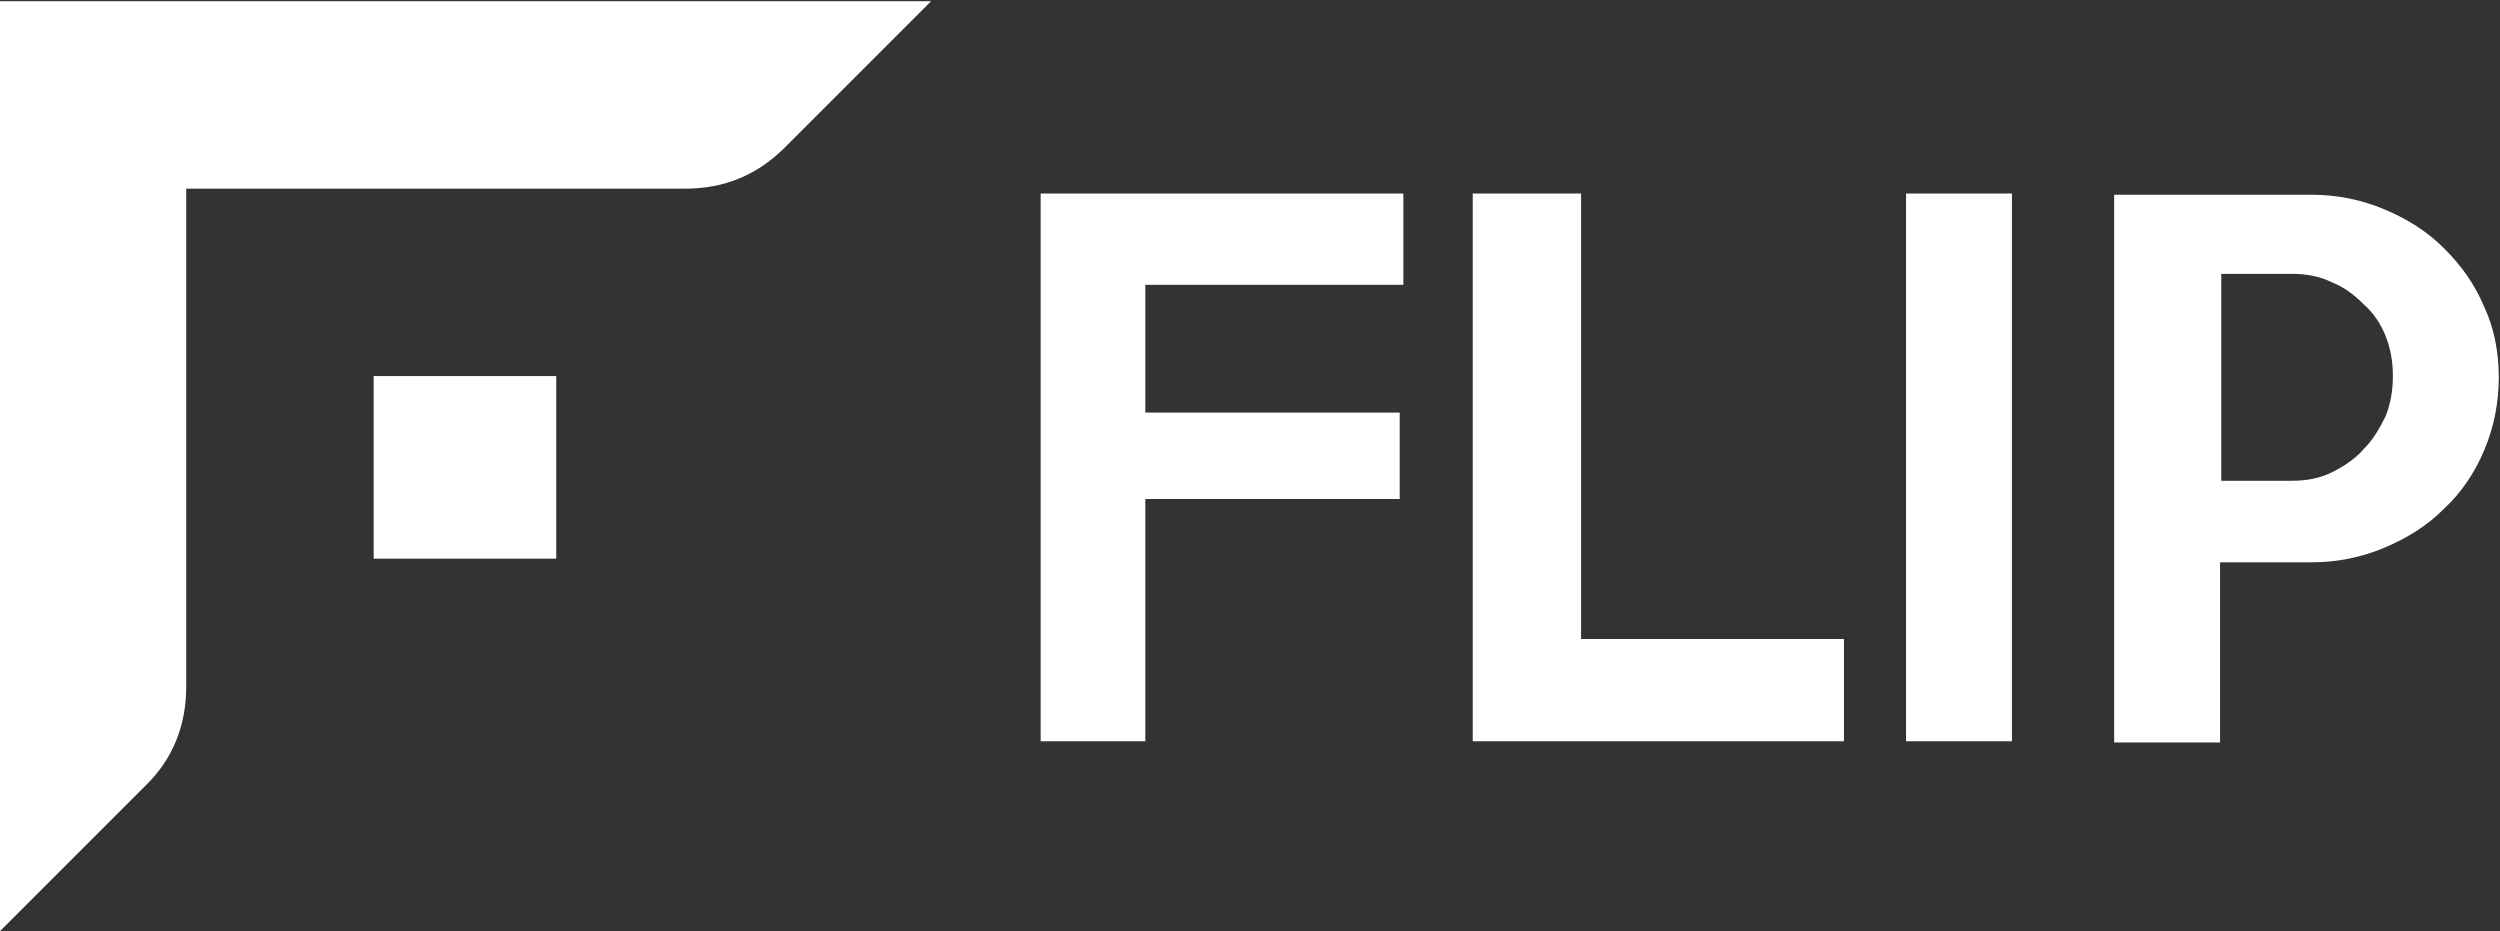
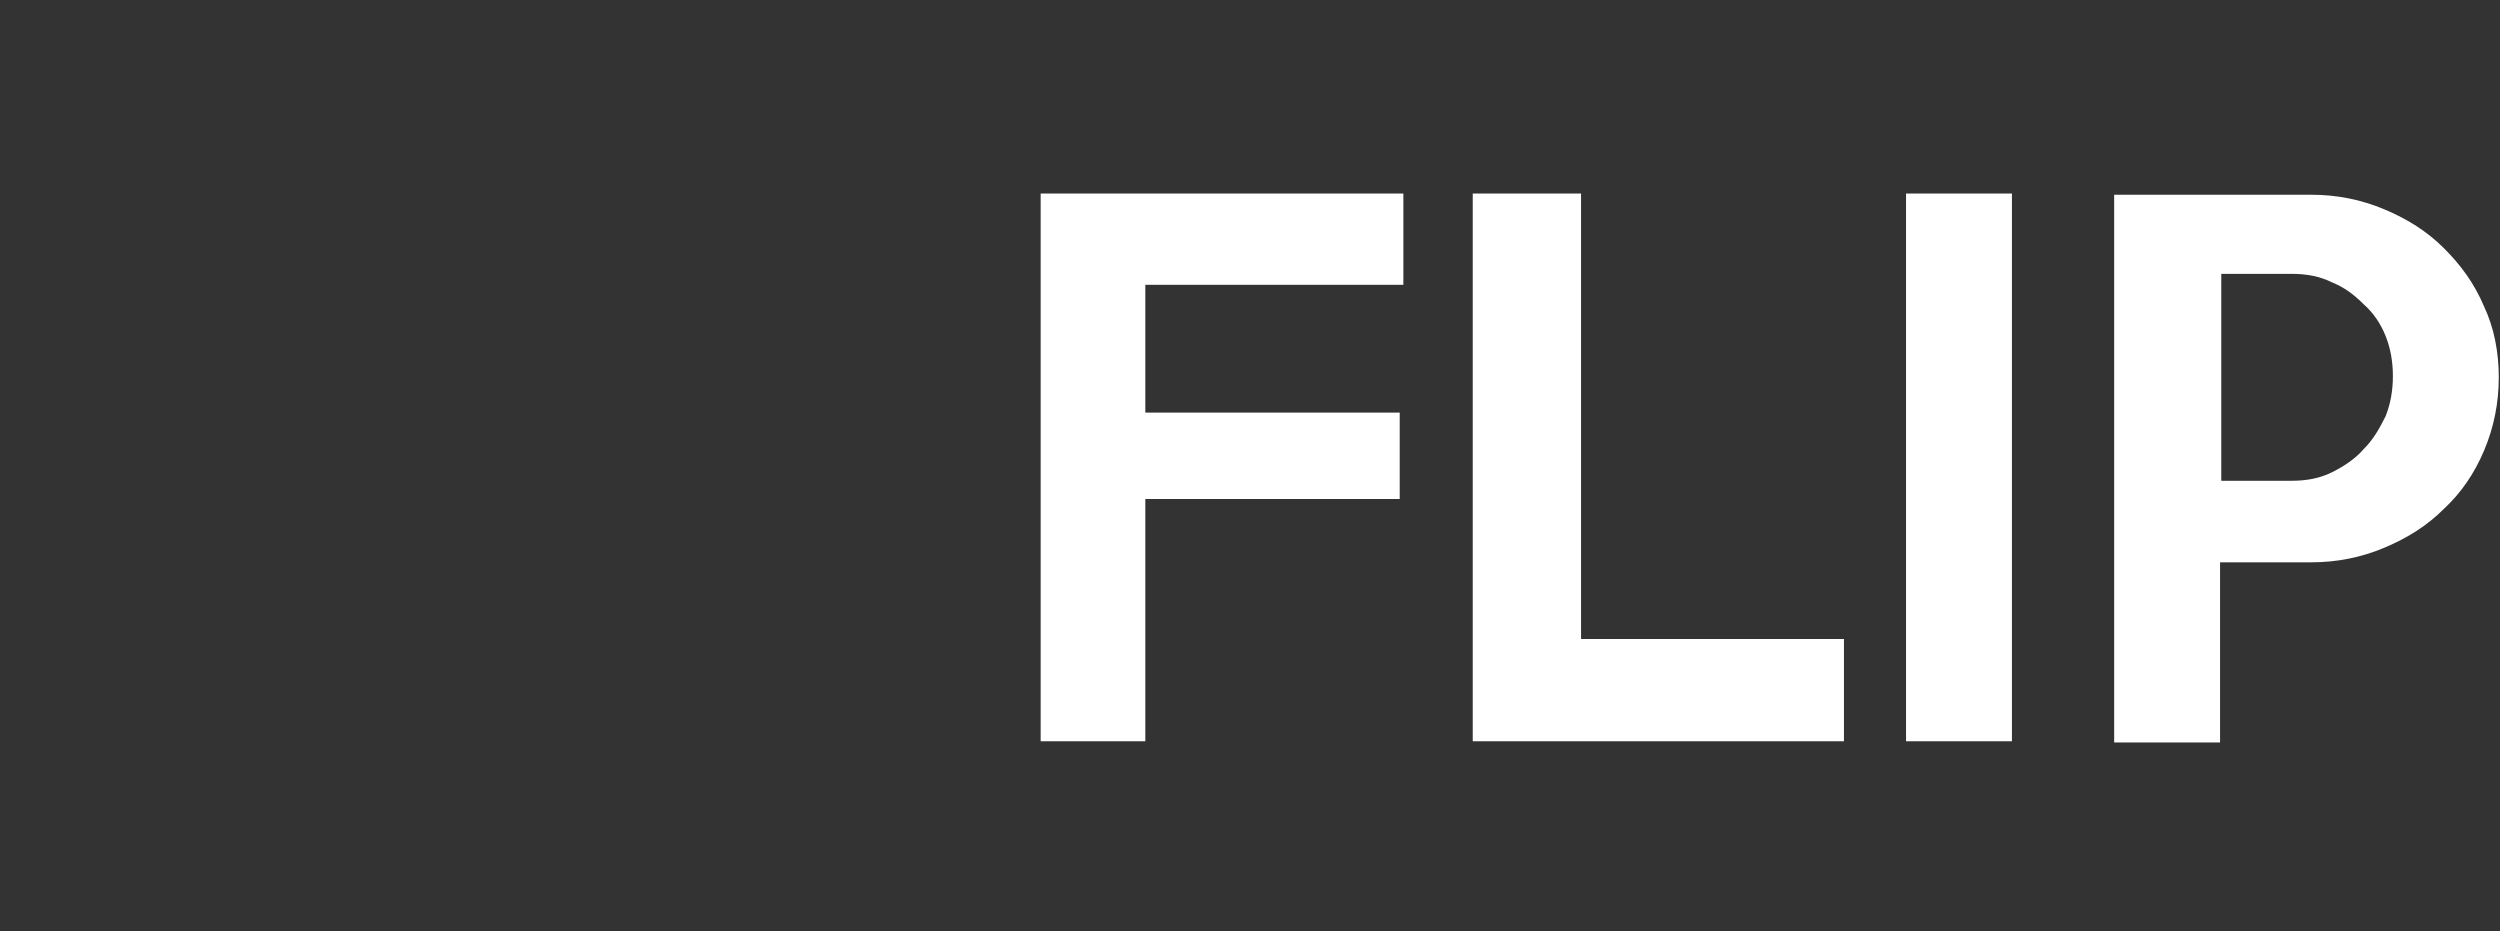
<svg xmlns="http://www.w3.org/2000/svg" version="1.1" id="Camada_1" x="0px" y="0px" viewBox="0 0 205.4 76.5" style="enable-background:new 0 0 205.4 76.5;" xml:space="preserve">
  <rect x="0" y="0" width="205.4" height="76.5" fill="#333333" stroke="none" />
  <style type="text/css">
	.st0{fill-rule:evenodd;clip-rule:evenodd;fill:#FFFFFF;}
	.st1{fill:#FFFFFF;}
</style>
  <g id="Layer_x0020_1">
    <g id="_1806447235440">
-       <path class="st0" d="M0,0.1h76.5l-12,12c-2.3,2.3-5,3.4-8.2,3.4H15.3v40.9c0,3.2-1.1,6-3.4,8.2l-12,12L0,0.1L0,0.1z M30.7,30.9h15    v15h-15C30.7,45.9,30.7,30.9,30.7,30.9z" />
-       <path class="st1" d="M115.3,23.4H94.1v10.5h20.9V41H94.1v19.9h-8.6v-45h29.8C115.3,15.9,115.3,23.4,115.3,23.4z M151.5,60.9H121    v-45h8.9v36.6h21.6C151.5,52.5,151.5,60.9,151.5,60.9z M165.3,60.9h-8.7v-45h8.7V60.9z M205.3,31c0,2.1-0.4,4.1-1.2,6    c-0.8,1.9-1.9,3.5-3.3,4.8c-1.4,1.4-3,2.4-4.9,3.2c-1.9,0.8-3.9,1.2-6,1.2h-7.5V61h-8.7v-45h16.2c2.1,0,4.1,0.4,6,1.2    c1.9,0.8,3.5,1.8,4.9,3.2c1.4,1.4,2.5,2.9,3.3,4.8C204.9,26.9,205.3,28.9,205.3,31z M196.6,30.9c0-1.2-0.2-2.3-0.6-3.3    c-0.4-1-1-1.9-1.8-2.6c-0.8-0.8-1.6-1.4-2.6-1.8c-1-0.5-2.1-0.7-3.3-0.7h-5.8v17h5.8c1.2,0,2.3-0.2,3.3-0.7c1-0.5,1.9-1.1,2.6-1.9    c0.8-0.8,1.3-1.7,1.8-2.7C196.4,33.2,196.6,32.1,196.6,30.9z" />
+       <path class="st1" d="M115.3,23.4H94.1v10.5h20.9V41H94.1v19.9h-8.6v-45h29.8C115.3,15.9,115.3,23.4,115.3,23.4z M151.5,60.9H121    v-45h8.9v36.6h21.6C151.5,52.5,151.5,60.9,151.5,60.9z M165.3,60.9h-8.7v-45h8.7z M205.3,31c0,2.1-0.4,4.1-1.2,6    c-0.8,1.9-1.9,3.5-3.3,4.8c-1.4,1.4-3,2.4-4.9,3.2c-1.9,0.8-3.9,1.2-6,1.2h-7.5V61h-8.7v-45h16.2c2.1,0,4.1,0.4,6,1.2    c1.9,0.8,3.5,1.8,4.9,3.2c1.4,1.4,2.5,2.9,3.3,4.8C204.9,26.9,205.3,28.9,205.3,31z M196.6,30.9c0-1.2-0.2-2.3-0.6-3.3    c-0.4-1-1-1.9-1.8-2.6c-0.8-0.8-1.6-1.4-2.6-1.8c-1-0.5-2.1-0.7-3.3-0.7h-5.8v17h5.8c1.2,0,2.3-0.2,3.3-0.7c1-0.5,1.9-1.1,2.6-1.9    c0.8-0.8,1.3-1.7,1.8-2.7C196.4,33.2,196.6,32.1,196.6,30.9z" />
    </g>
  </g>
</svg>